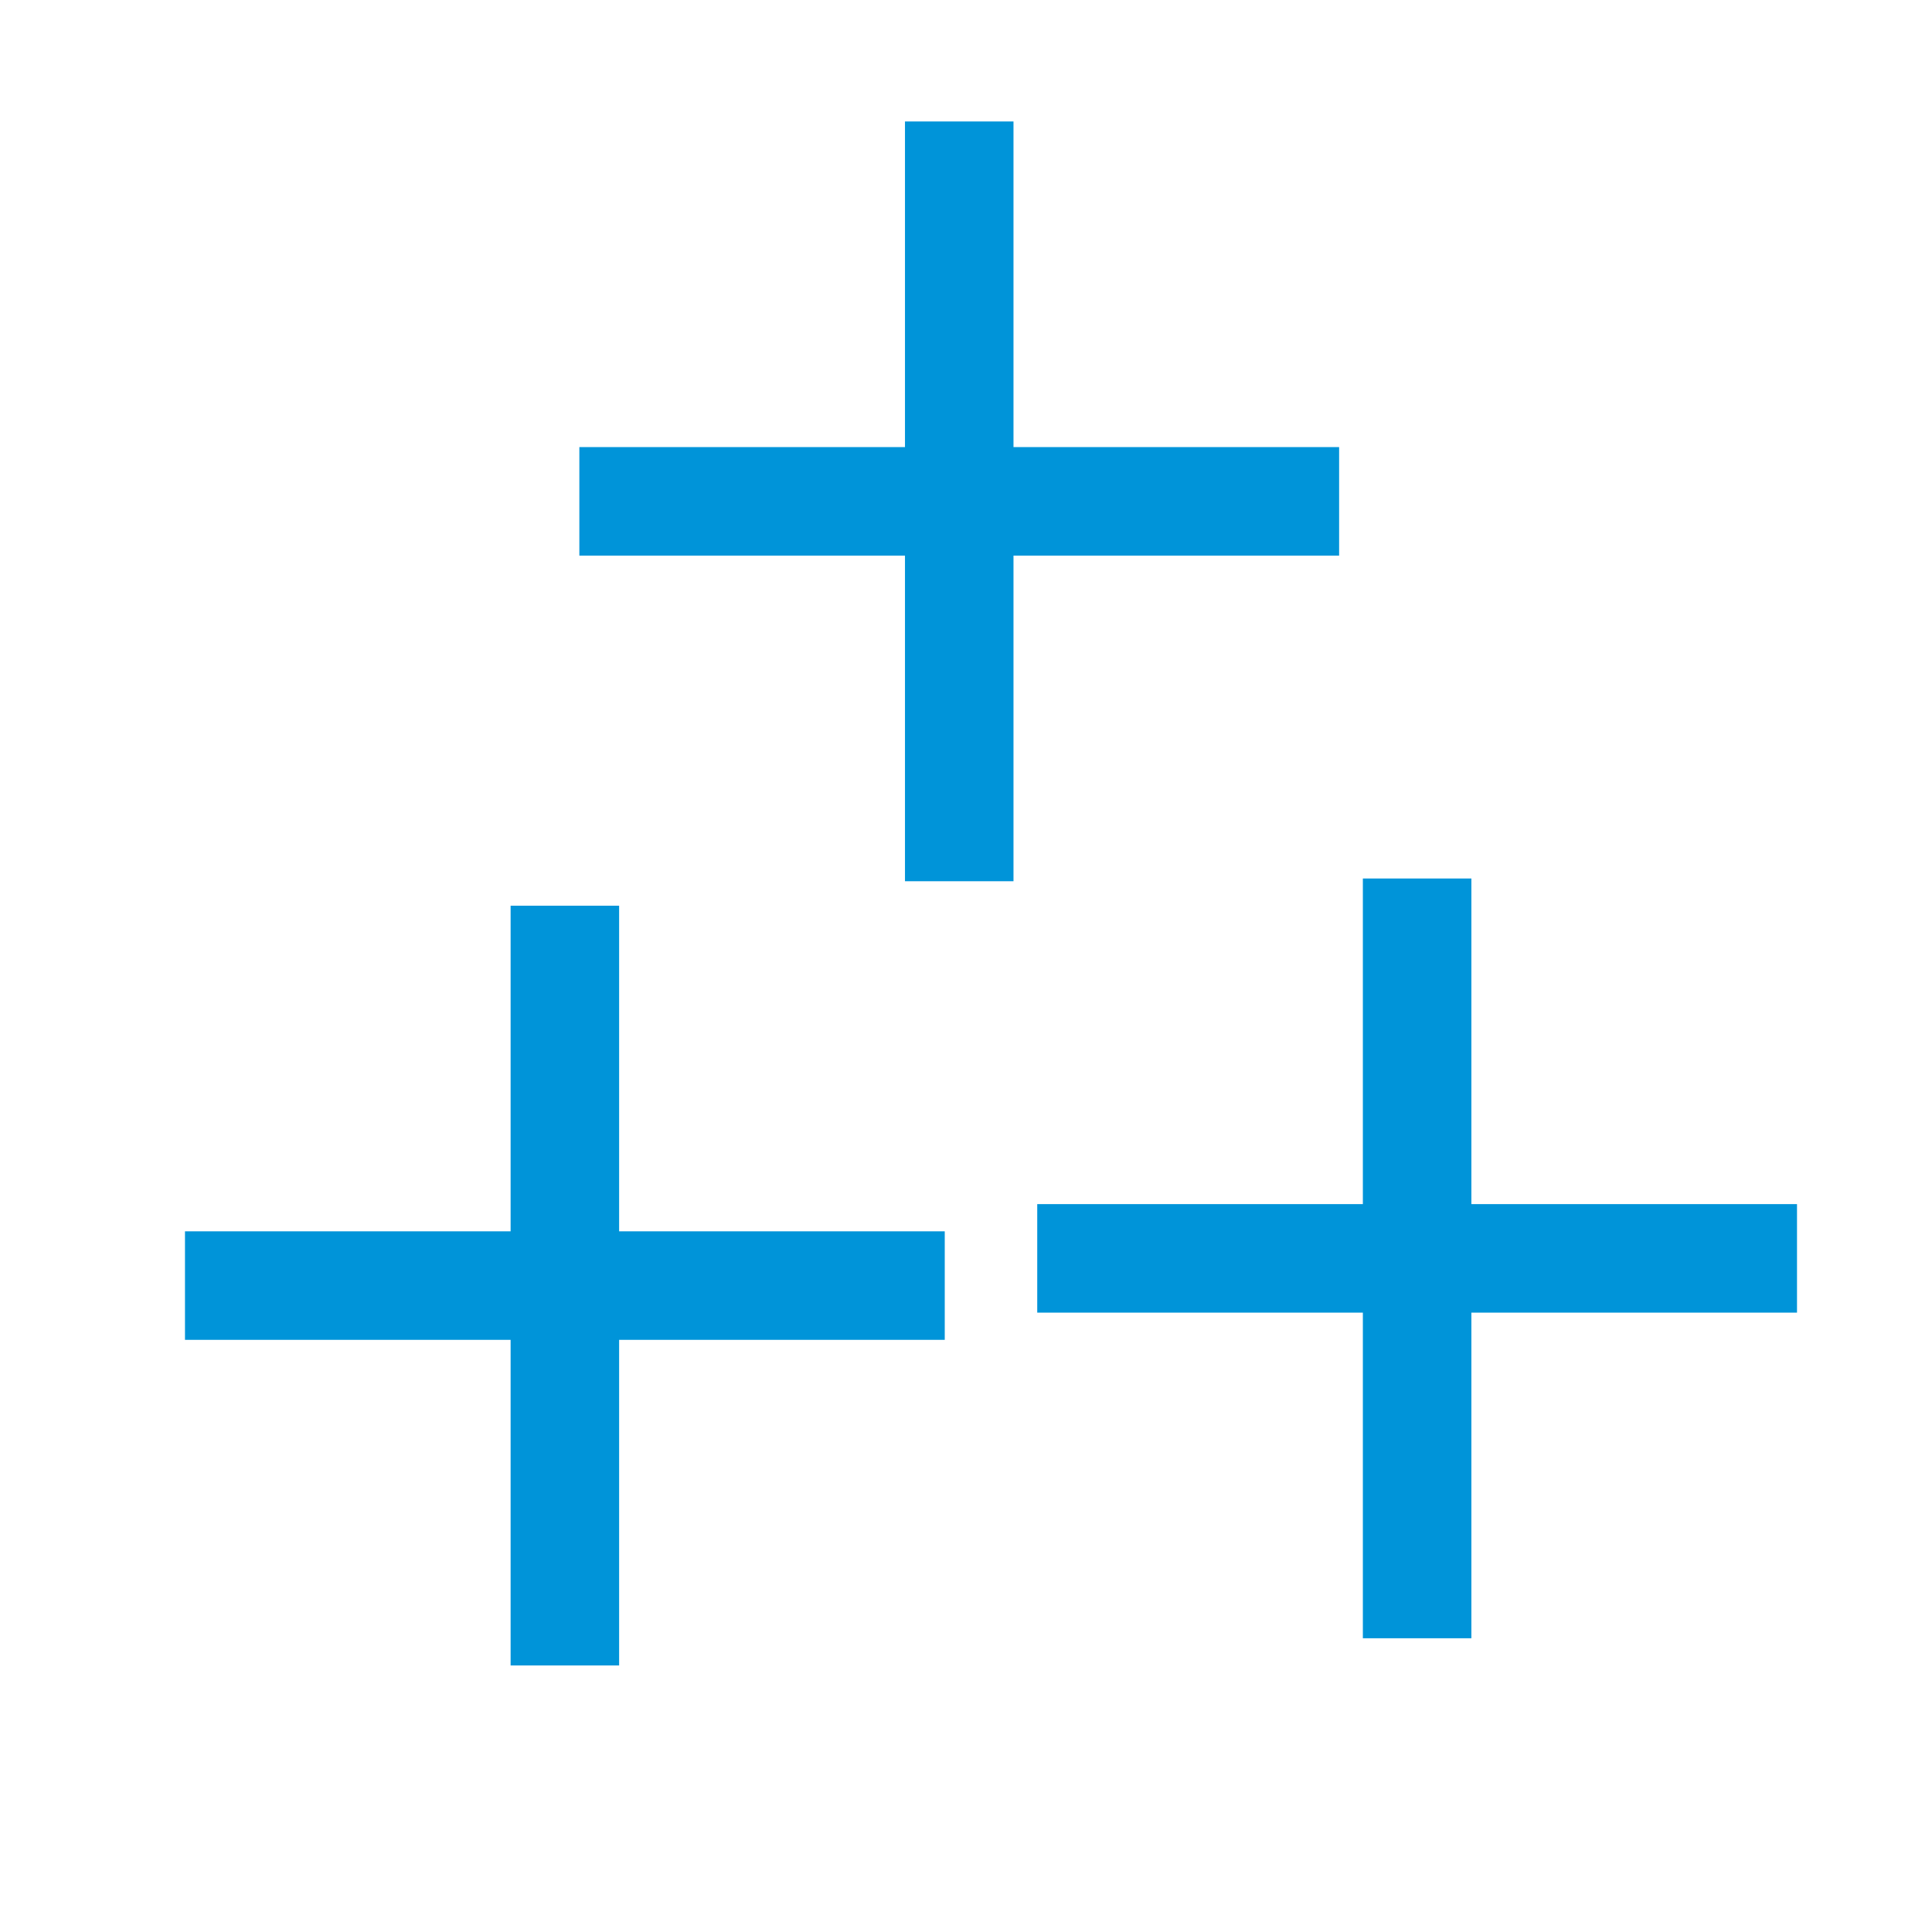
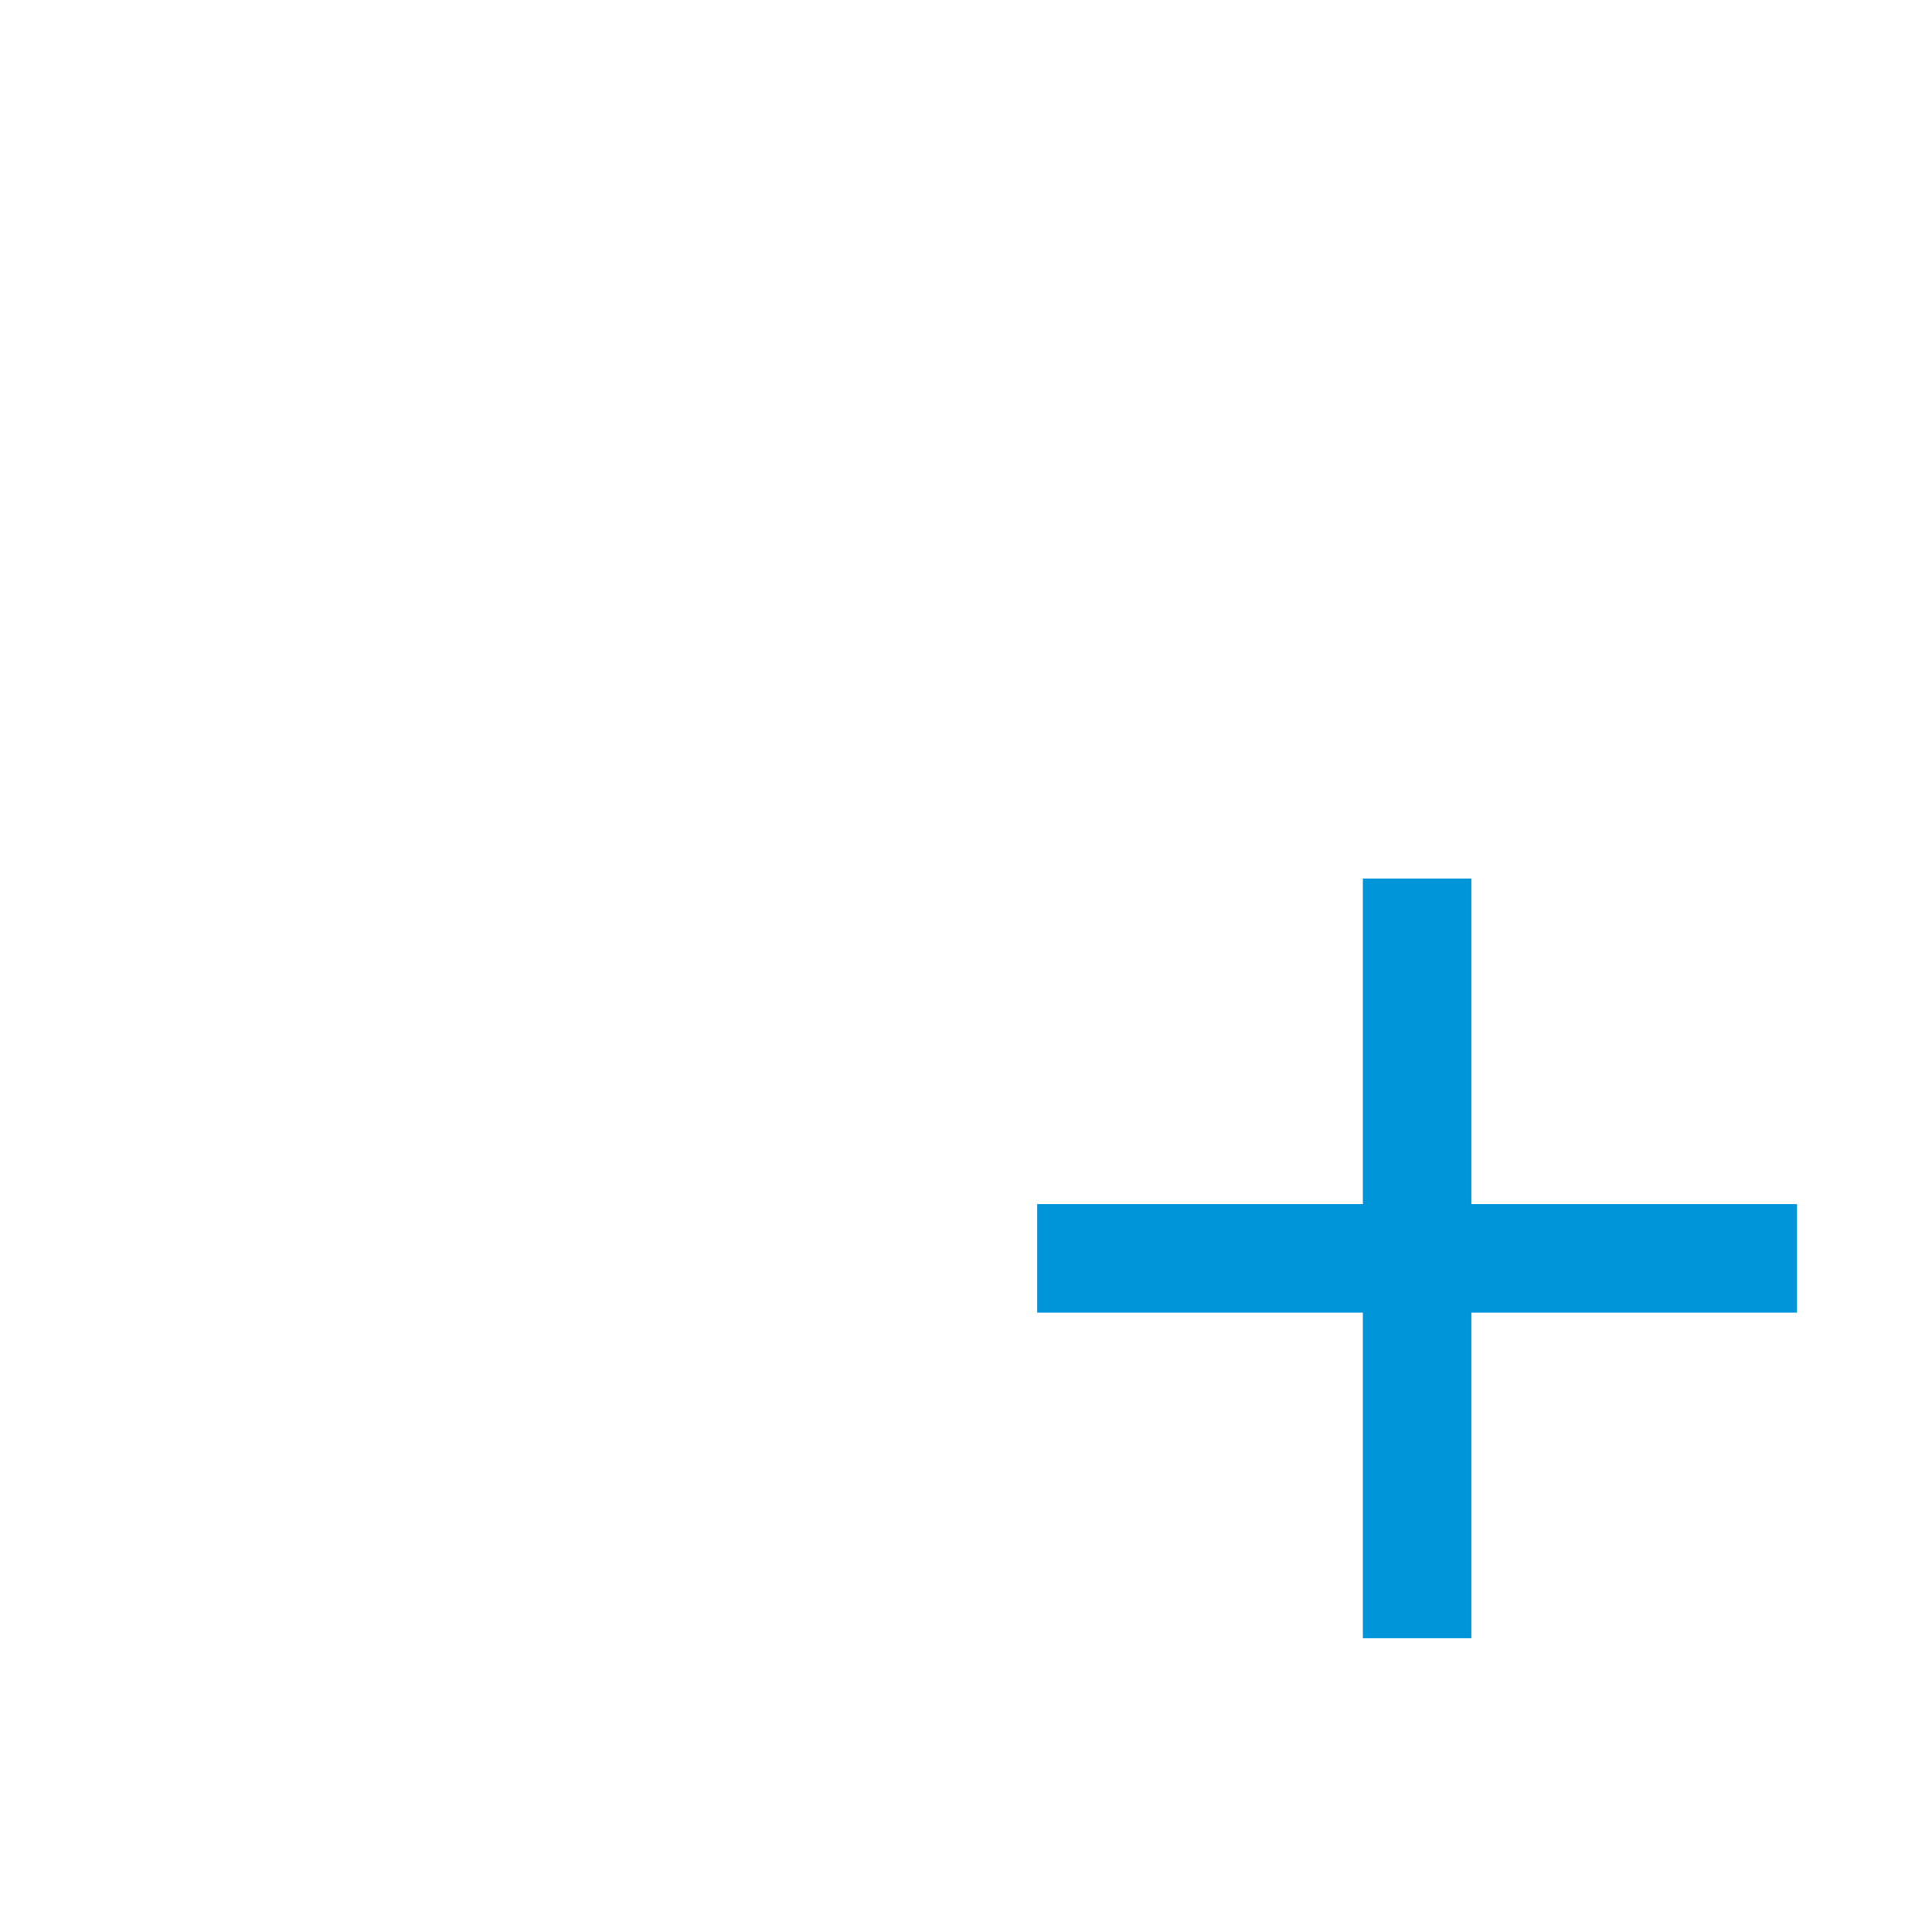
<svg xmlns="http://www.w3.org/2000/svg" width="24" height="24">
  <title>zzz2</title>
  <style type="text/css">.st0{fill:#0094D9;}
	.st1{fill:none;}</style>
  <g>
    <title>Layer 1</title>
-     <path id="svg_13" fill="black" class="st0" d="m11.736,16.644l-4.045,0l0,4.045l-1.348,0l0,-4.045l-4.045,0l0,-1.348l4.045,0l0,-4.045l1.348,0l0,4.045l4.045,0l0,1.348z" />
    <path id="svg_14" fill="black" class="st0" d="m22.323,16.306l-4.045,0l0,4.045l-1.348,0l0,-4.045l-4.045,0l0,-1.348l4.045,0l0,-4.045l1.348,0l0,4.045l4.045,0l0,1.348z" />
-     <path id="svg_15" fill="black" class="st0" d="m16.635,6.902l-4.045,0l0,4.045l-1.348,0l0,-4.045l-4.045,0l0,-1.348l4.045,0l0,-4.045l1.348,0l0,4.045l4.045,0l0,1.348z" />
  </g>
</svg>